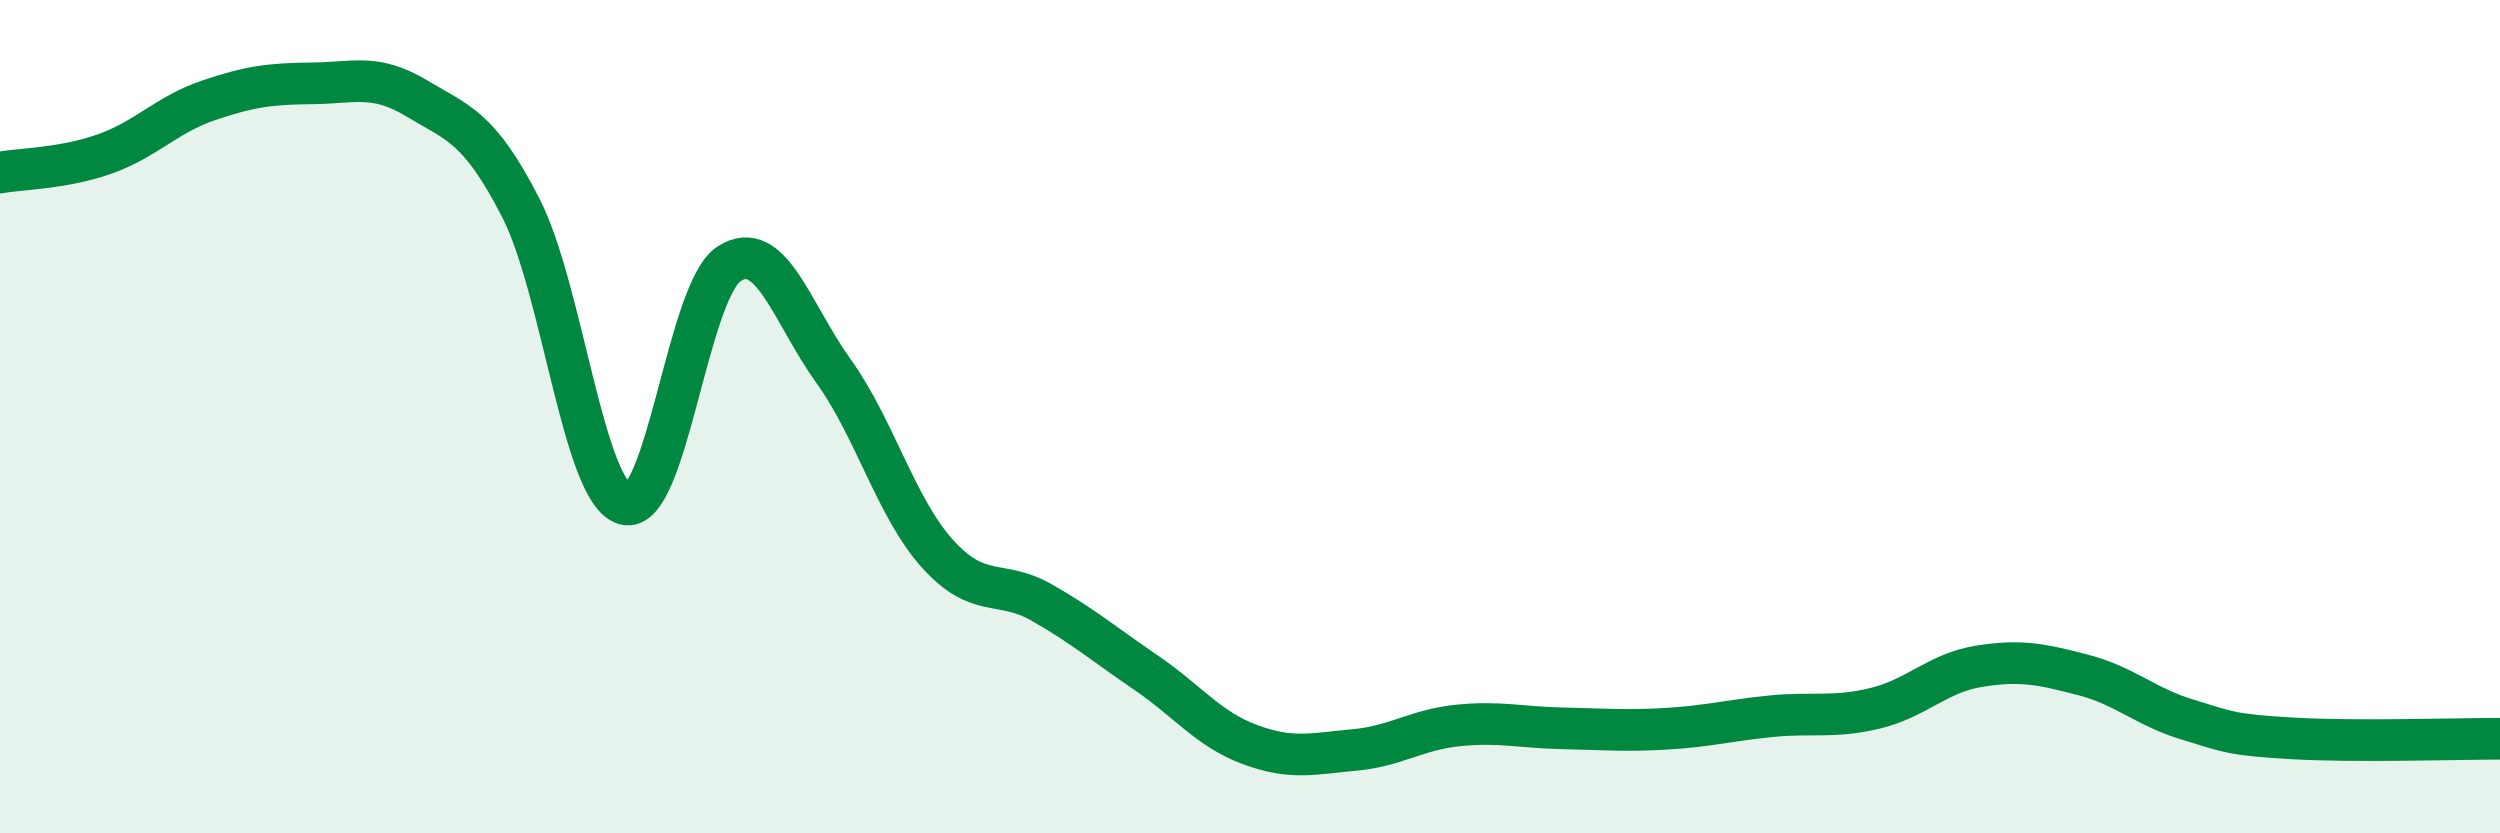
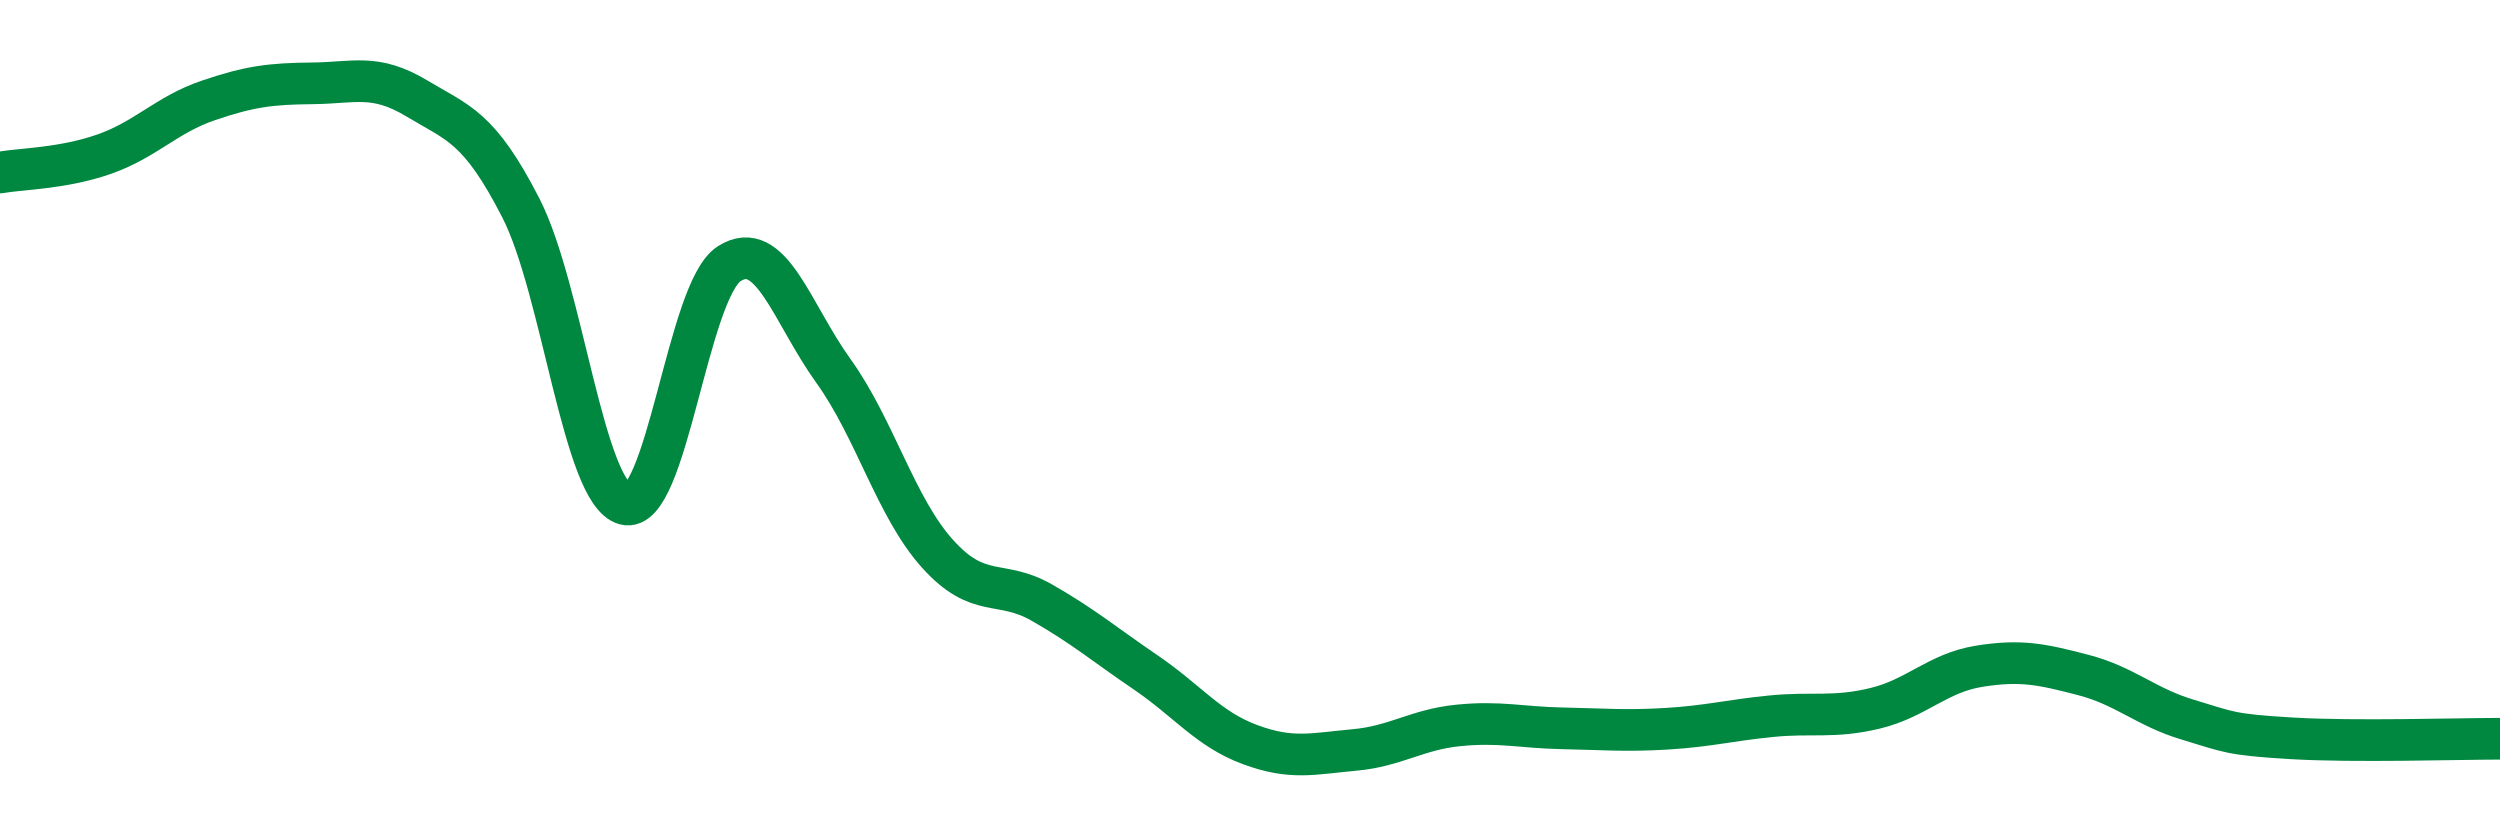
<svg xmlns="http://www.w3.org/2000/svg" width="60" height="20" viewBox="0 0 60 20">
-   <path d="M 0,4.14 C 0.5,4.05 1.5,4.05 2.5,3.7 C 3.5,3.35 4,2.75 5,2.41 C 6,2.07 6.5,2.01 7.5,2 C 8.5,1.99 9,1.76 10,2.36 C 11,2.96 11.5,3.04 12.5,4.99 C 13.5,6.94 14,11.83 15,12.1 C 16,12.37 16.5,6.97 17.5,6.33 C 18.5,5.69 19,7.51 20,8.9 C 21,10.29 21.5,12.18 22.5,13.29 C 23.5,14.4 24,13.89 25,14.46 C 26,15.03 26.5,15.46 27.5,16.14 C 28.5,16.82 29,17.5 30,17.87 C 31,18.24 31.5,18.09 32.5,18 C 33.5,17.91 34,17.51 35,17.41 C 36,17.31 36.5,17.46 37.5,17.48 C 38.5,17.5 39,17.55 40,17.49 C 41,17.43 41.5,17.29 42.5,17.19 C 43.5,17.09 44,17.24 45,17 C 46,16.76 46.5,16.15 47.5,15.99 C 48.5,15.83 49,15.94 50,16.2 C 51,16.46 51.5,16.97 52.5,17.27 C 53.5,17.57 53.5,17.63 55,17.72 C 56.5,17.81 59,17.73 60,17.73L60 20L0 20Z" fill="#008740" opacity="0.1" stroke-linecap="round" stroke-linejoin="round" />
  <path d="M 0,4.14 C 0.5,4.05 1.5,4.05 2.5,3.7 C 3.5,3.35 4,2.75 5,2.41 C 6,2.07 6.5,2.01 7.5,2 C 8.5,1.99 9,1.76 10,2.36 C 11,2.96 11.5,3.04 12.5,4.99 C 13.5,6.94 14,11.83 15,12.1 C 16,12.37 16.5,6.97 17.5,6.33 C 18.5,5.69 19,7.51 20,8.9 C 21,10.29 21.5,12.18 22.5,13.29 C 23.5,14.4 24,13.89 25,14.46 C 26,15.03 26.5,15.46 27.5,16.14 C 28.5,16.82 29,17.5 30,17.87 C 31,18.24 31.5,18.09 32.5,18 C 33.5,17.91 34,17.51 35,17.41 C 36,17.31 36.5,17.46 37.5,17.48 C 38.5,17.5 39,17.55 40,17.49 C 41,17.43 41.5,17.29 42.5,17.19 C 43.5,17.09 44,17.24 45,17 C 46,16.76 46.5,16.15 47.5,15.99 C 48.5,15.83 49,15.94 50,16.2 C 51,16.46 51.5,16.97 52.5,17.27 C 53.5,17.57 53.5,17.63 55,17.72 C 56.5,17.81 59,17.73 60,17.73" stroke="#008740" stroke-width="1" fill="none" stroke-linecap="round" stroke-linejoin="round" />
</svg>